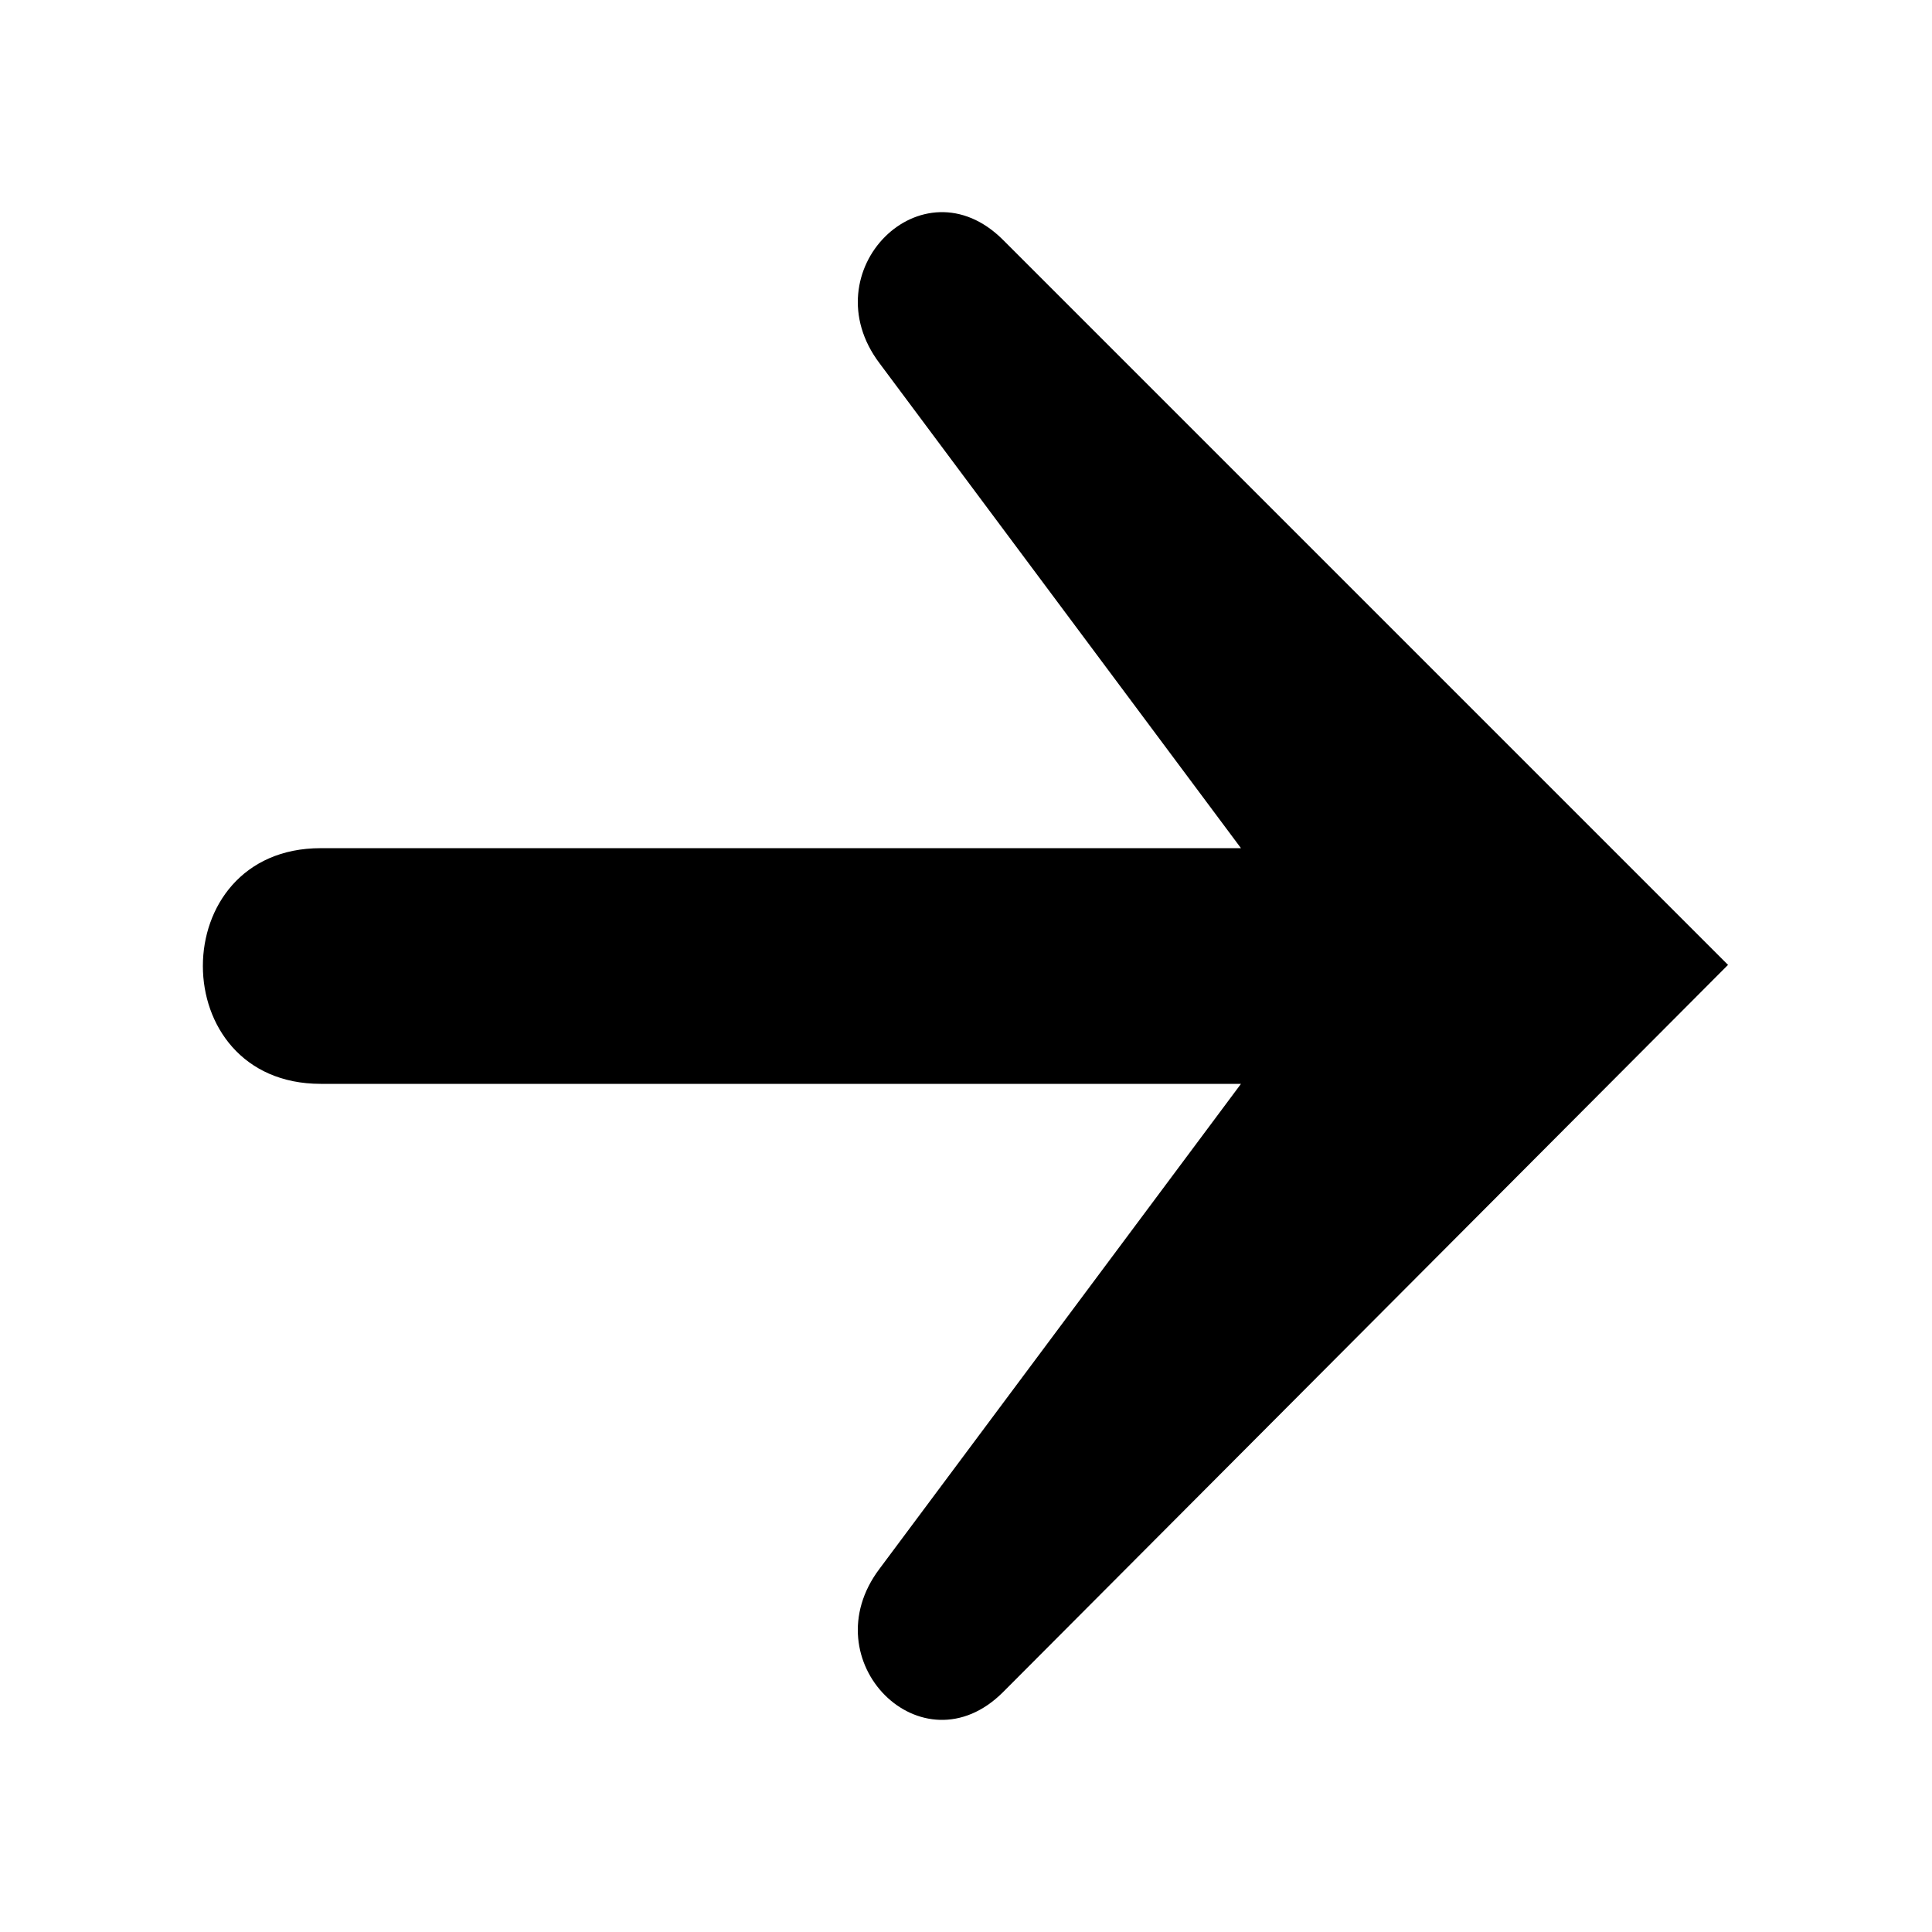
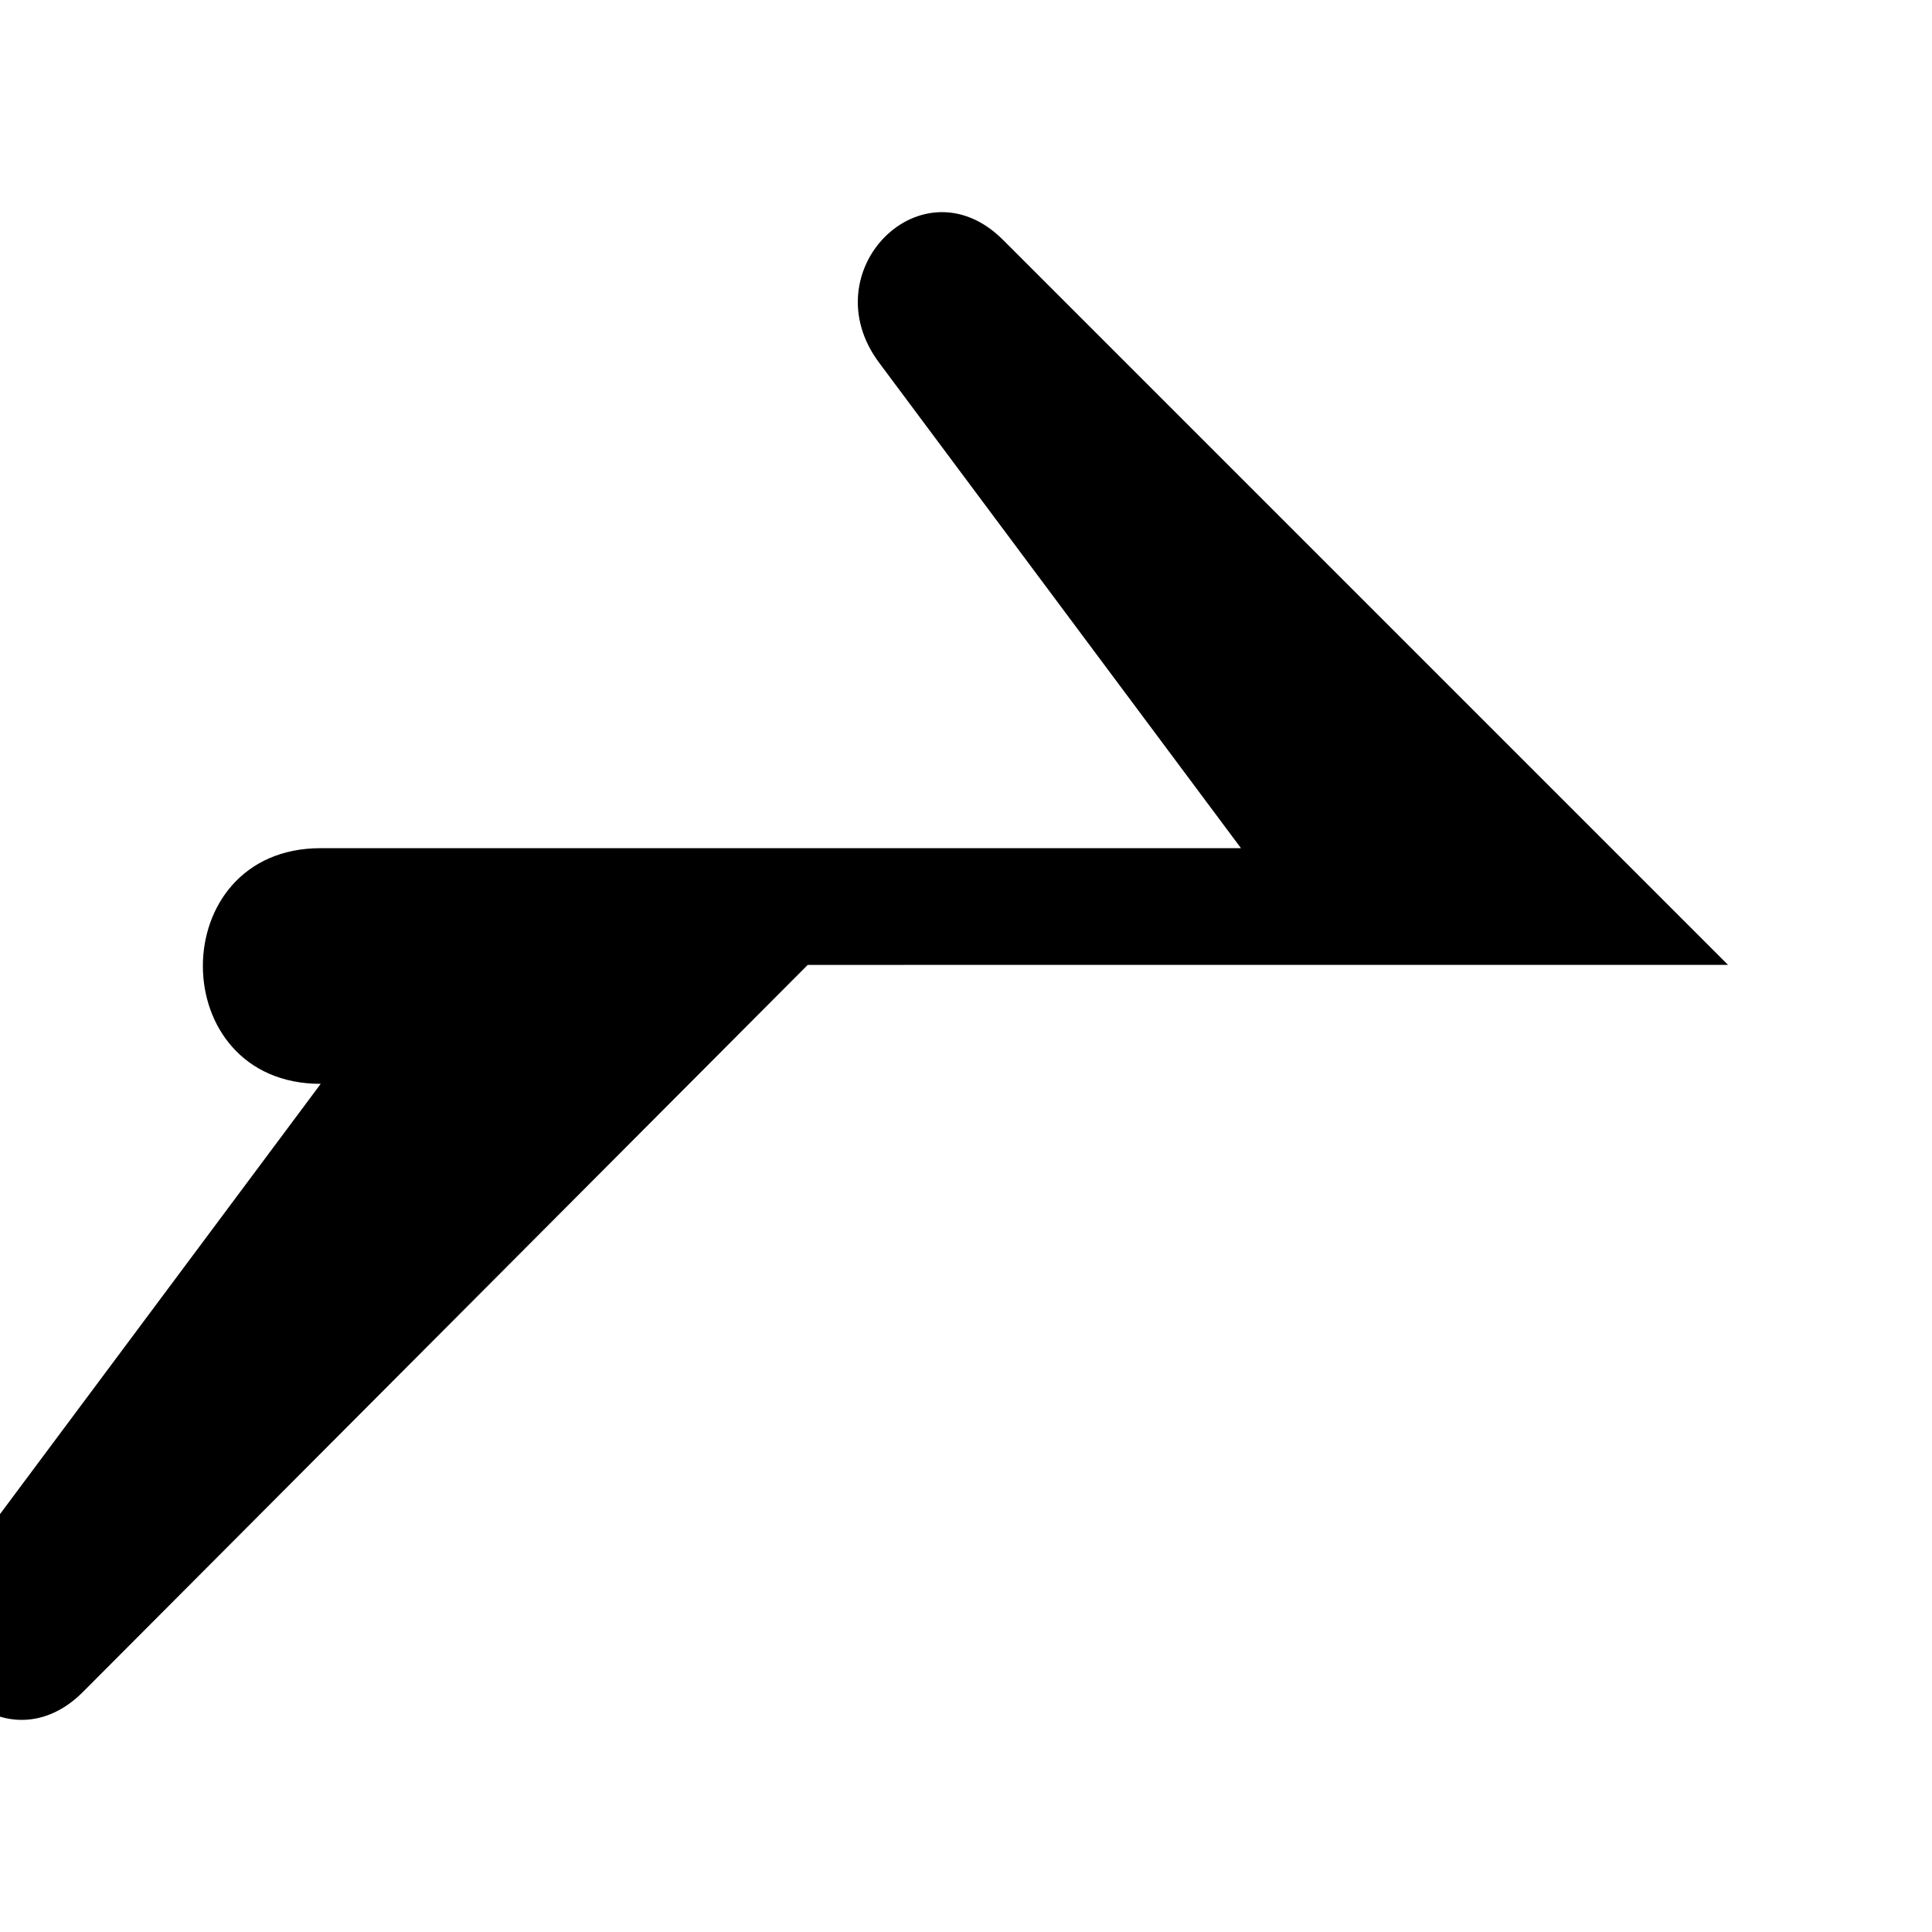
<svg xmlns="http://www.w3.org/2000/svg" fill="#000000" width="800px" height="800px" version="1.1" viewBox="144 144 512 512">
-   <path d="m601.94 399.7-192.12-192.12c-21.414-21.414-51.152 8.328-32.715 32.715l95.766 128.48h-243.88c-41.637 0-41.637 62.457 0 62.457h243.88l-95.766 128.48c-18.438 24.387 11.301 54.129 32.715 32.715l192.12-192.72z" fill-rule="evenodd" />
+   <path d="m601.94 399.7-192.12-192.12c-21.414-21.414-51.152 8.328-32.715 32.715l95.766 128.48h-243.88c-41.637 0-41.637 62.457 0 62.457l-95.766 128.48c-18.438 24.387 11.301 54.129 32.715 32.715l192.12-192.72z" fill-rule="evenodd" />
</svg>